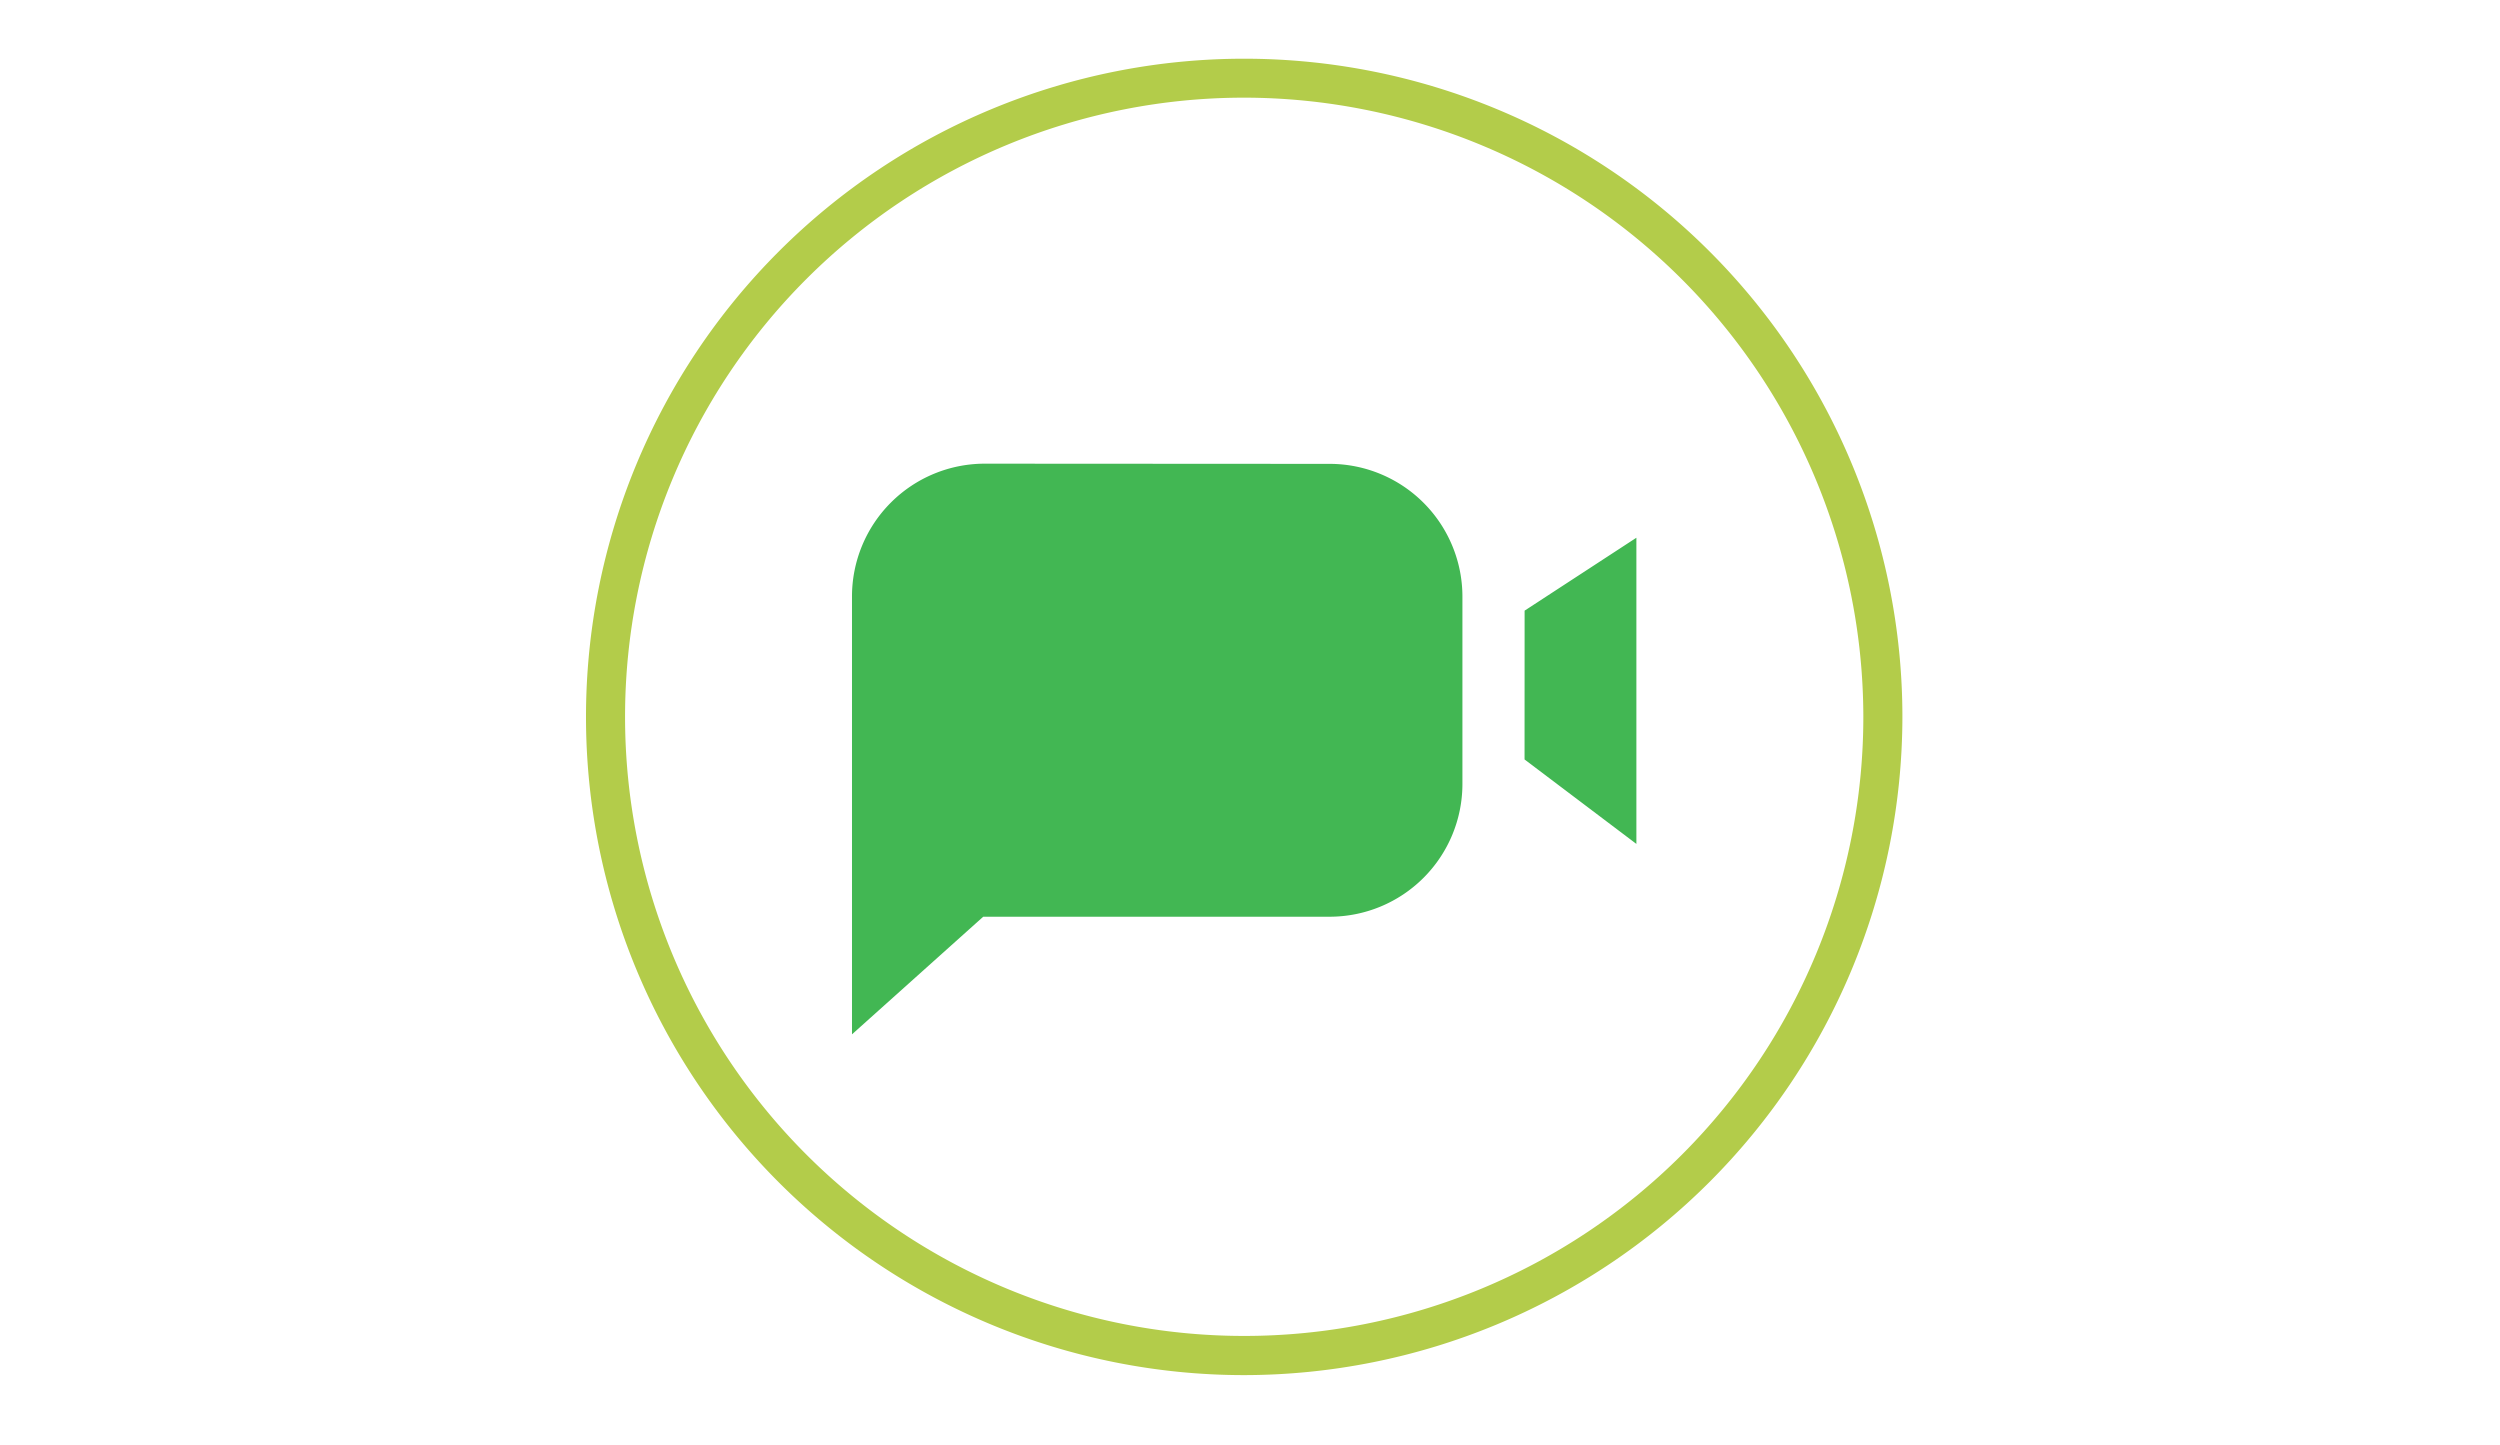
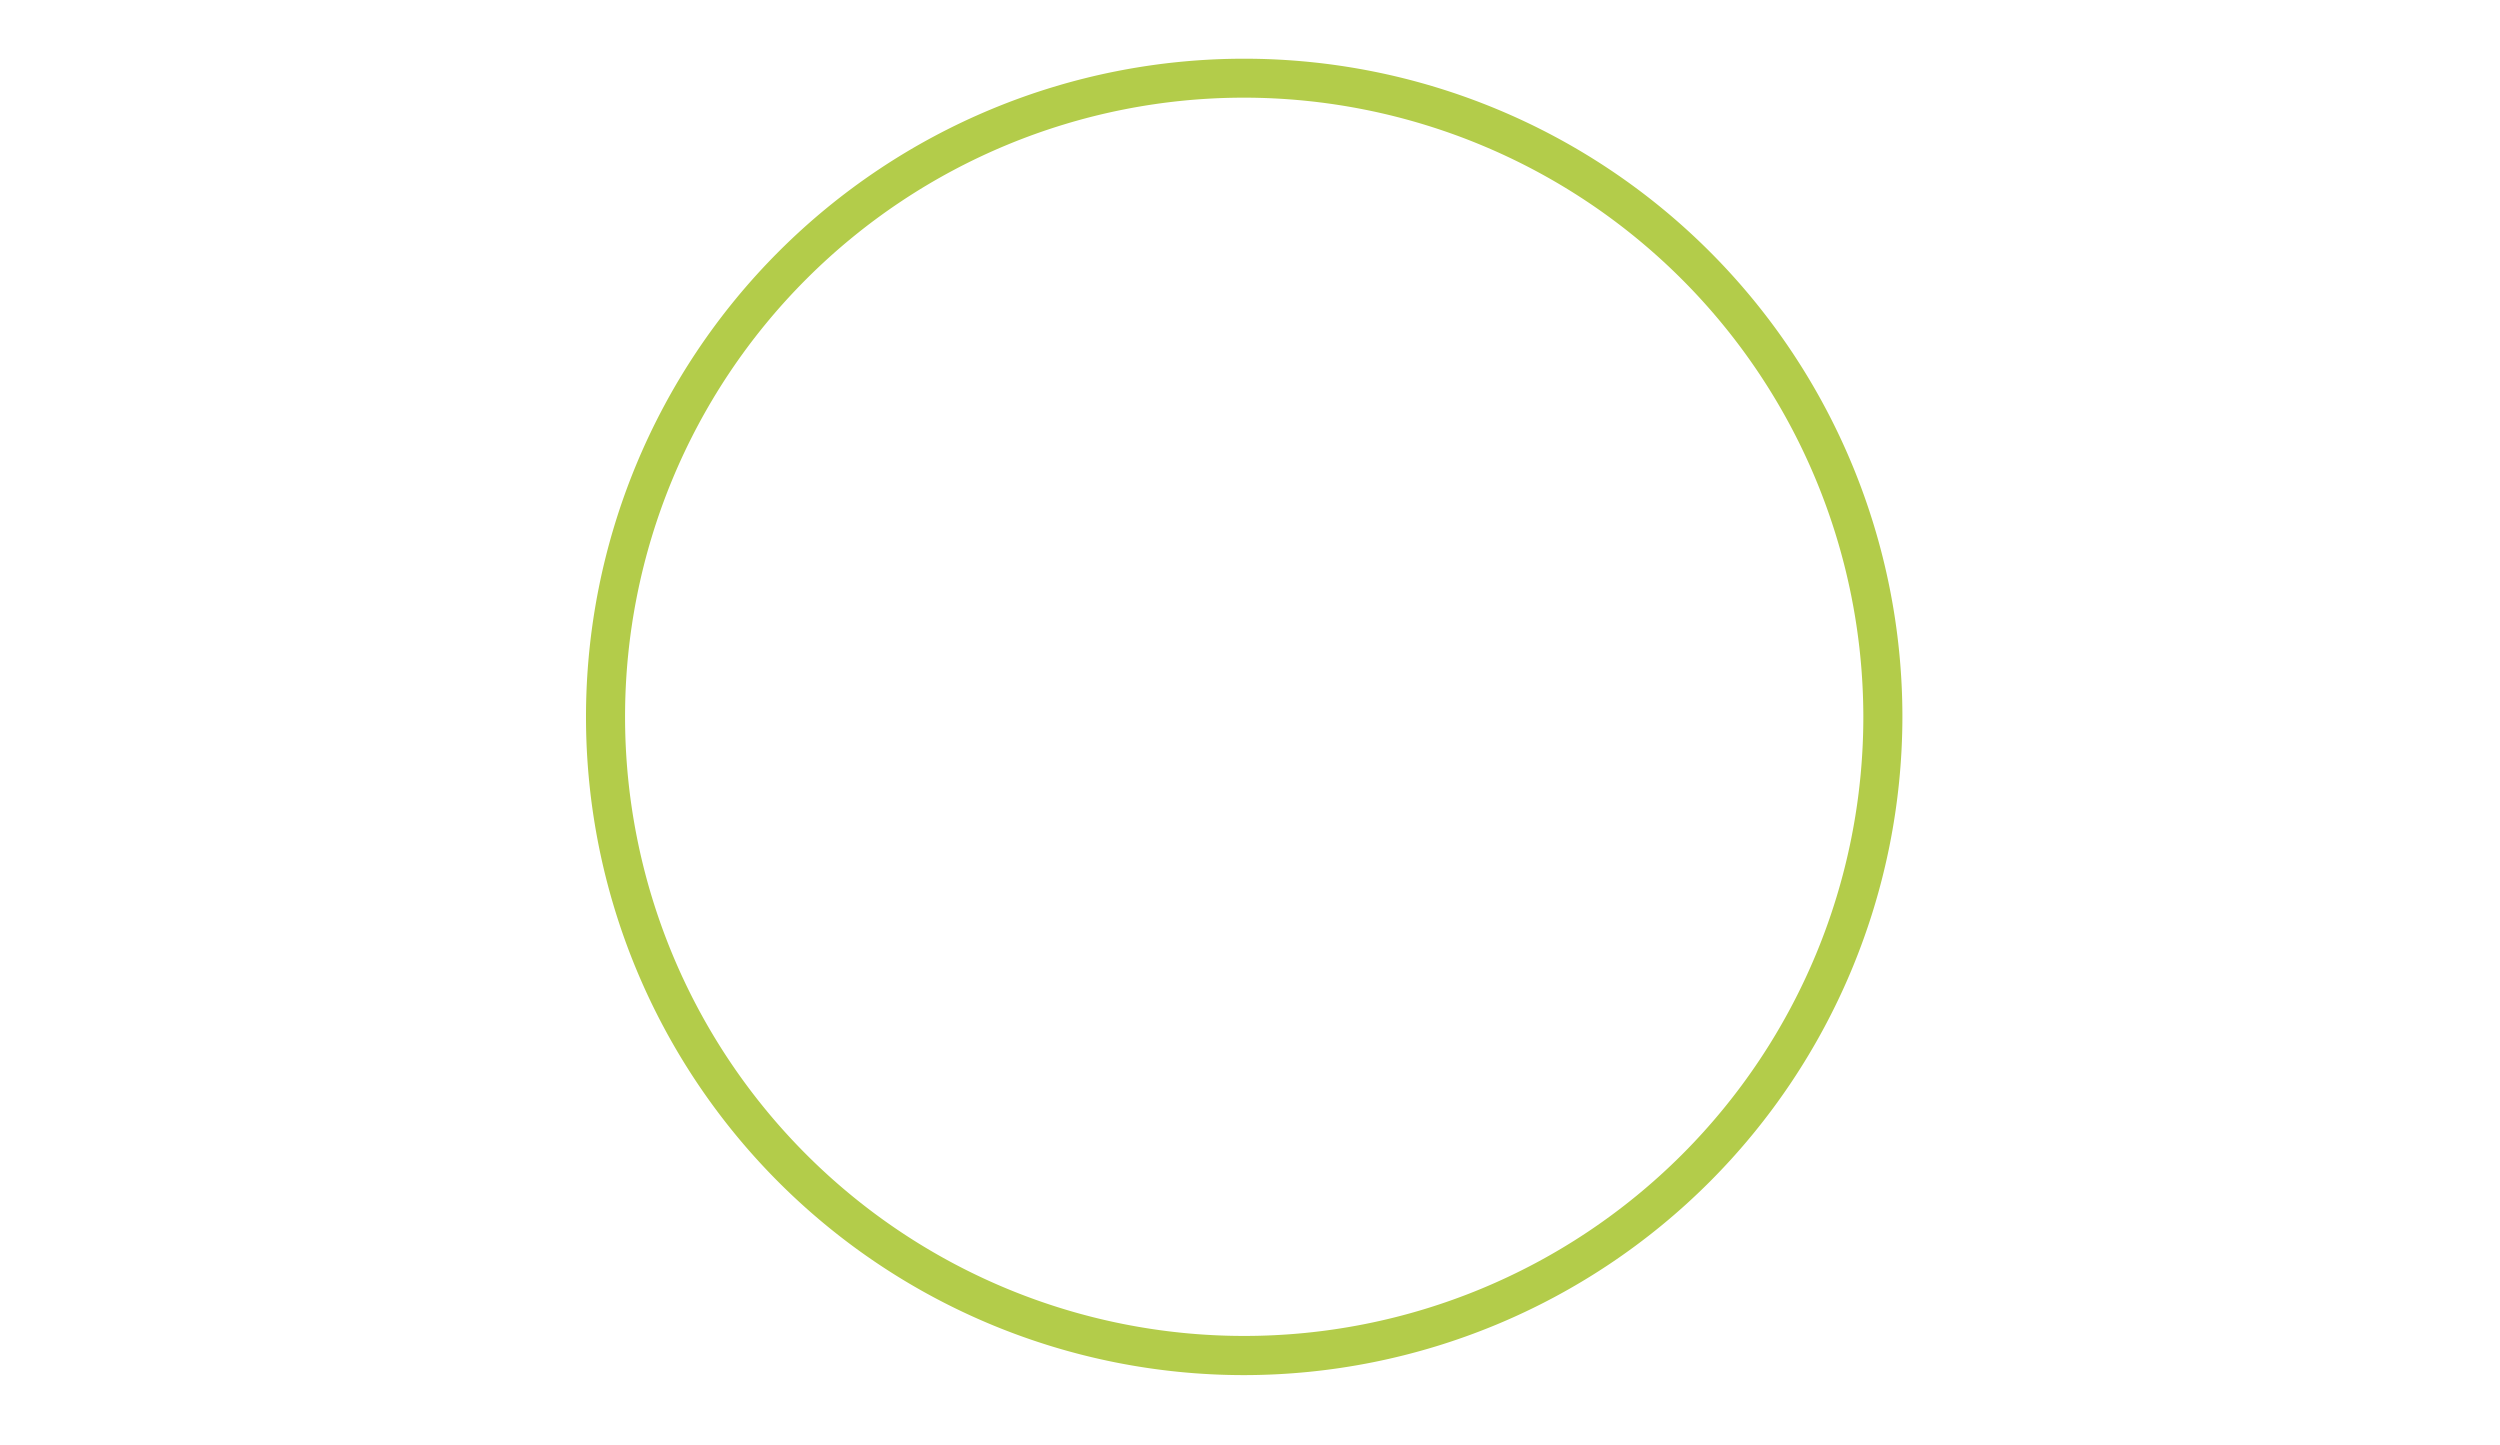
<svg xmlns="http://www.w3.org/2000/svg" width="128" height="74" viewBox="0 0 128 74">
  <defs>
    <style>
      .cls-1 {
        clip-path: url(#clip-function_icon_videochat);
      }

      .cls-2 {
        fill: #b3cc4a;
      }

      .cls-3 {
        fill: #42b753;
      }
    </style>
    <clipPath id="clip-function_icon_videochat">
      <rect width="128" height="74" />
    </clipPath>
  </defs>
  <g id="function_icon_videochat" class="cls-1">
    <g id="グループ_47" data-name="グループ 47" transform="translate(17.575 2.265)">
      <path id="パス_131" data-name="パス 131" class="cls-2" d="M527.646,2606.922a33.7,33.7,0,1,1,33.7-33.7A33.741,33.741,0,0,1,527.646,2606.922Zm0-65.406a31.7,31.7,0,1,0,31.7,31.7A31.738,31.738,0,0,0,527.646,2541.516Z" transform="translate(-481.518 -2538.781)" />
      <g id="グループ_40" data-name="グループ 40" transform="translate(-481.518 -2538.781)">
-         <path id="パス_132" data-name="パス 132" class="cls-3" d="M532.051,2560.266a6.8,6.8,0,0,1,6.768,6.818v9.6a6.8,6.8,0,0,1-6.768,6.768H514.284l-6.719,6.022v-22.4a6.8,6.8,0,0,1,6.818-6.818Zm9.952,7.515,5.723-3.733v15.677L542,2575.4Z" />
-       </g>
+         </g>
    </g>
  </g>
</svg>